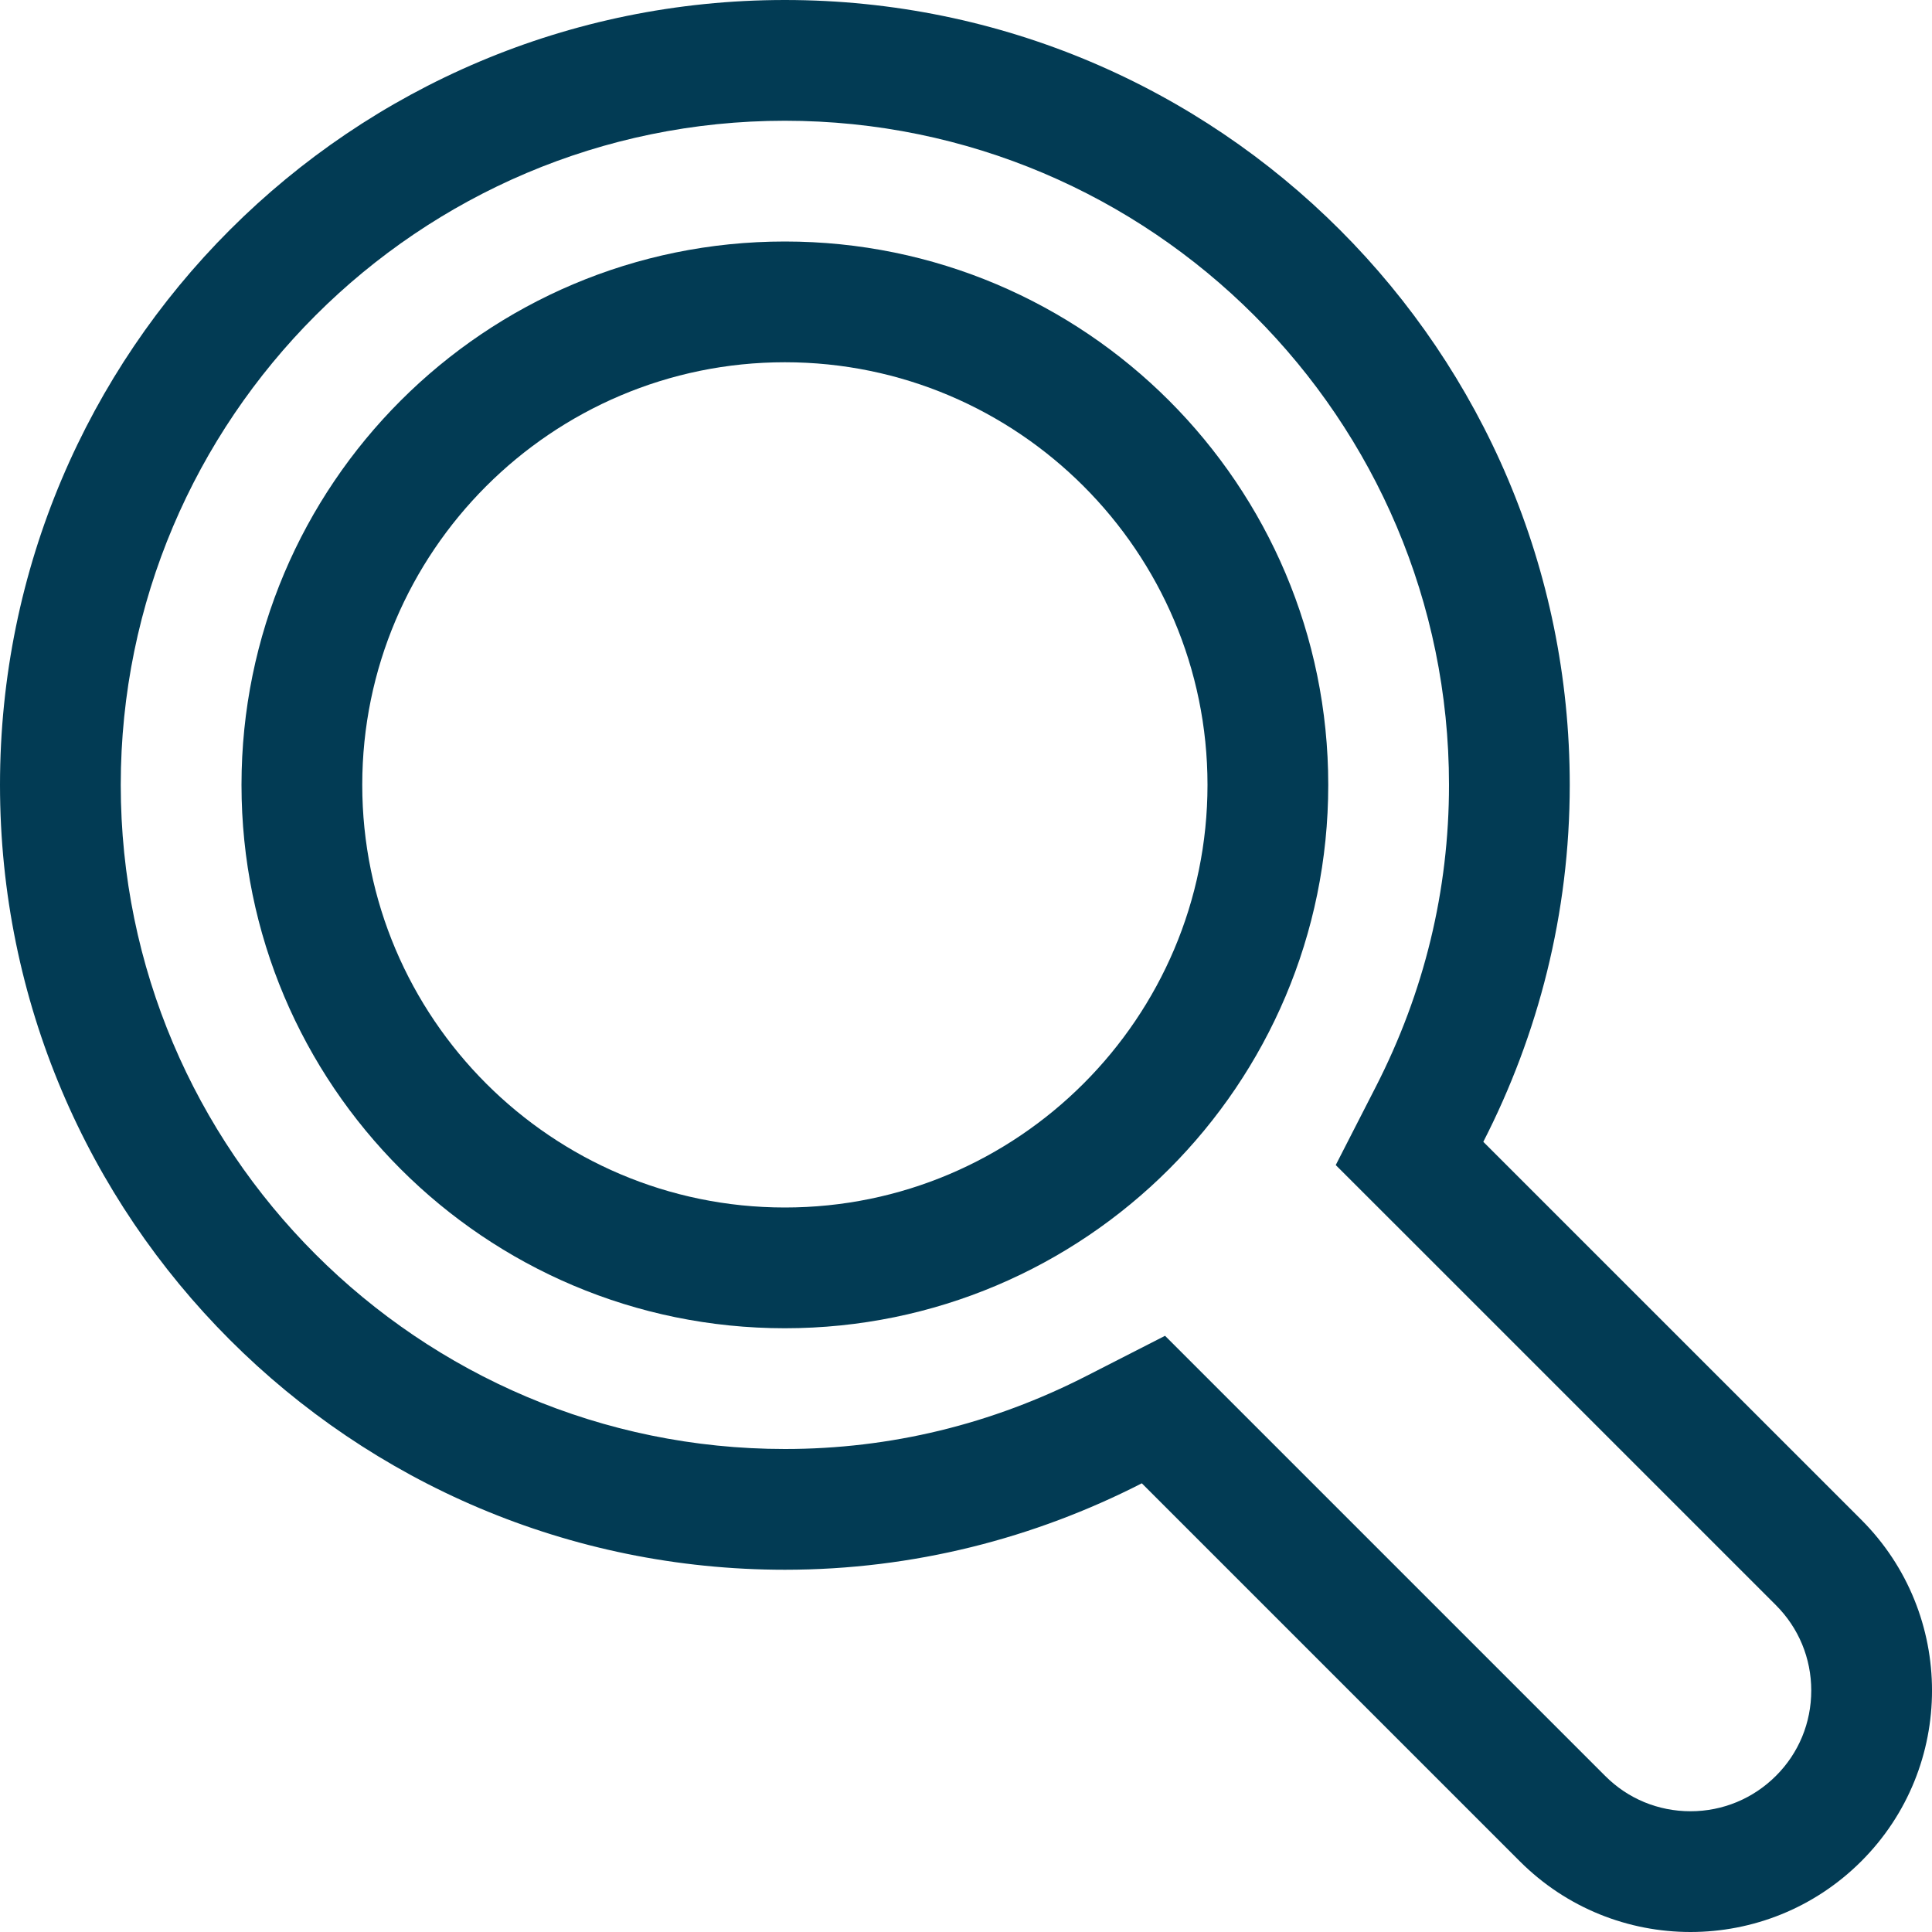
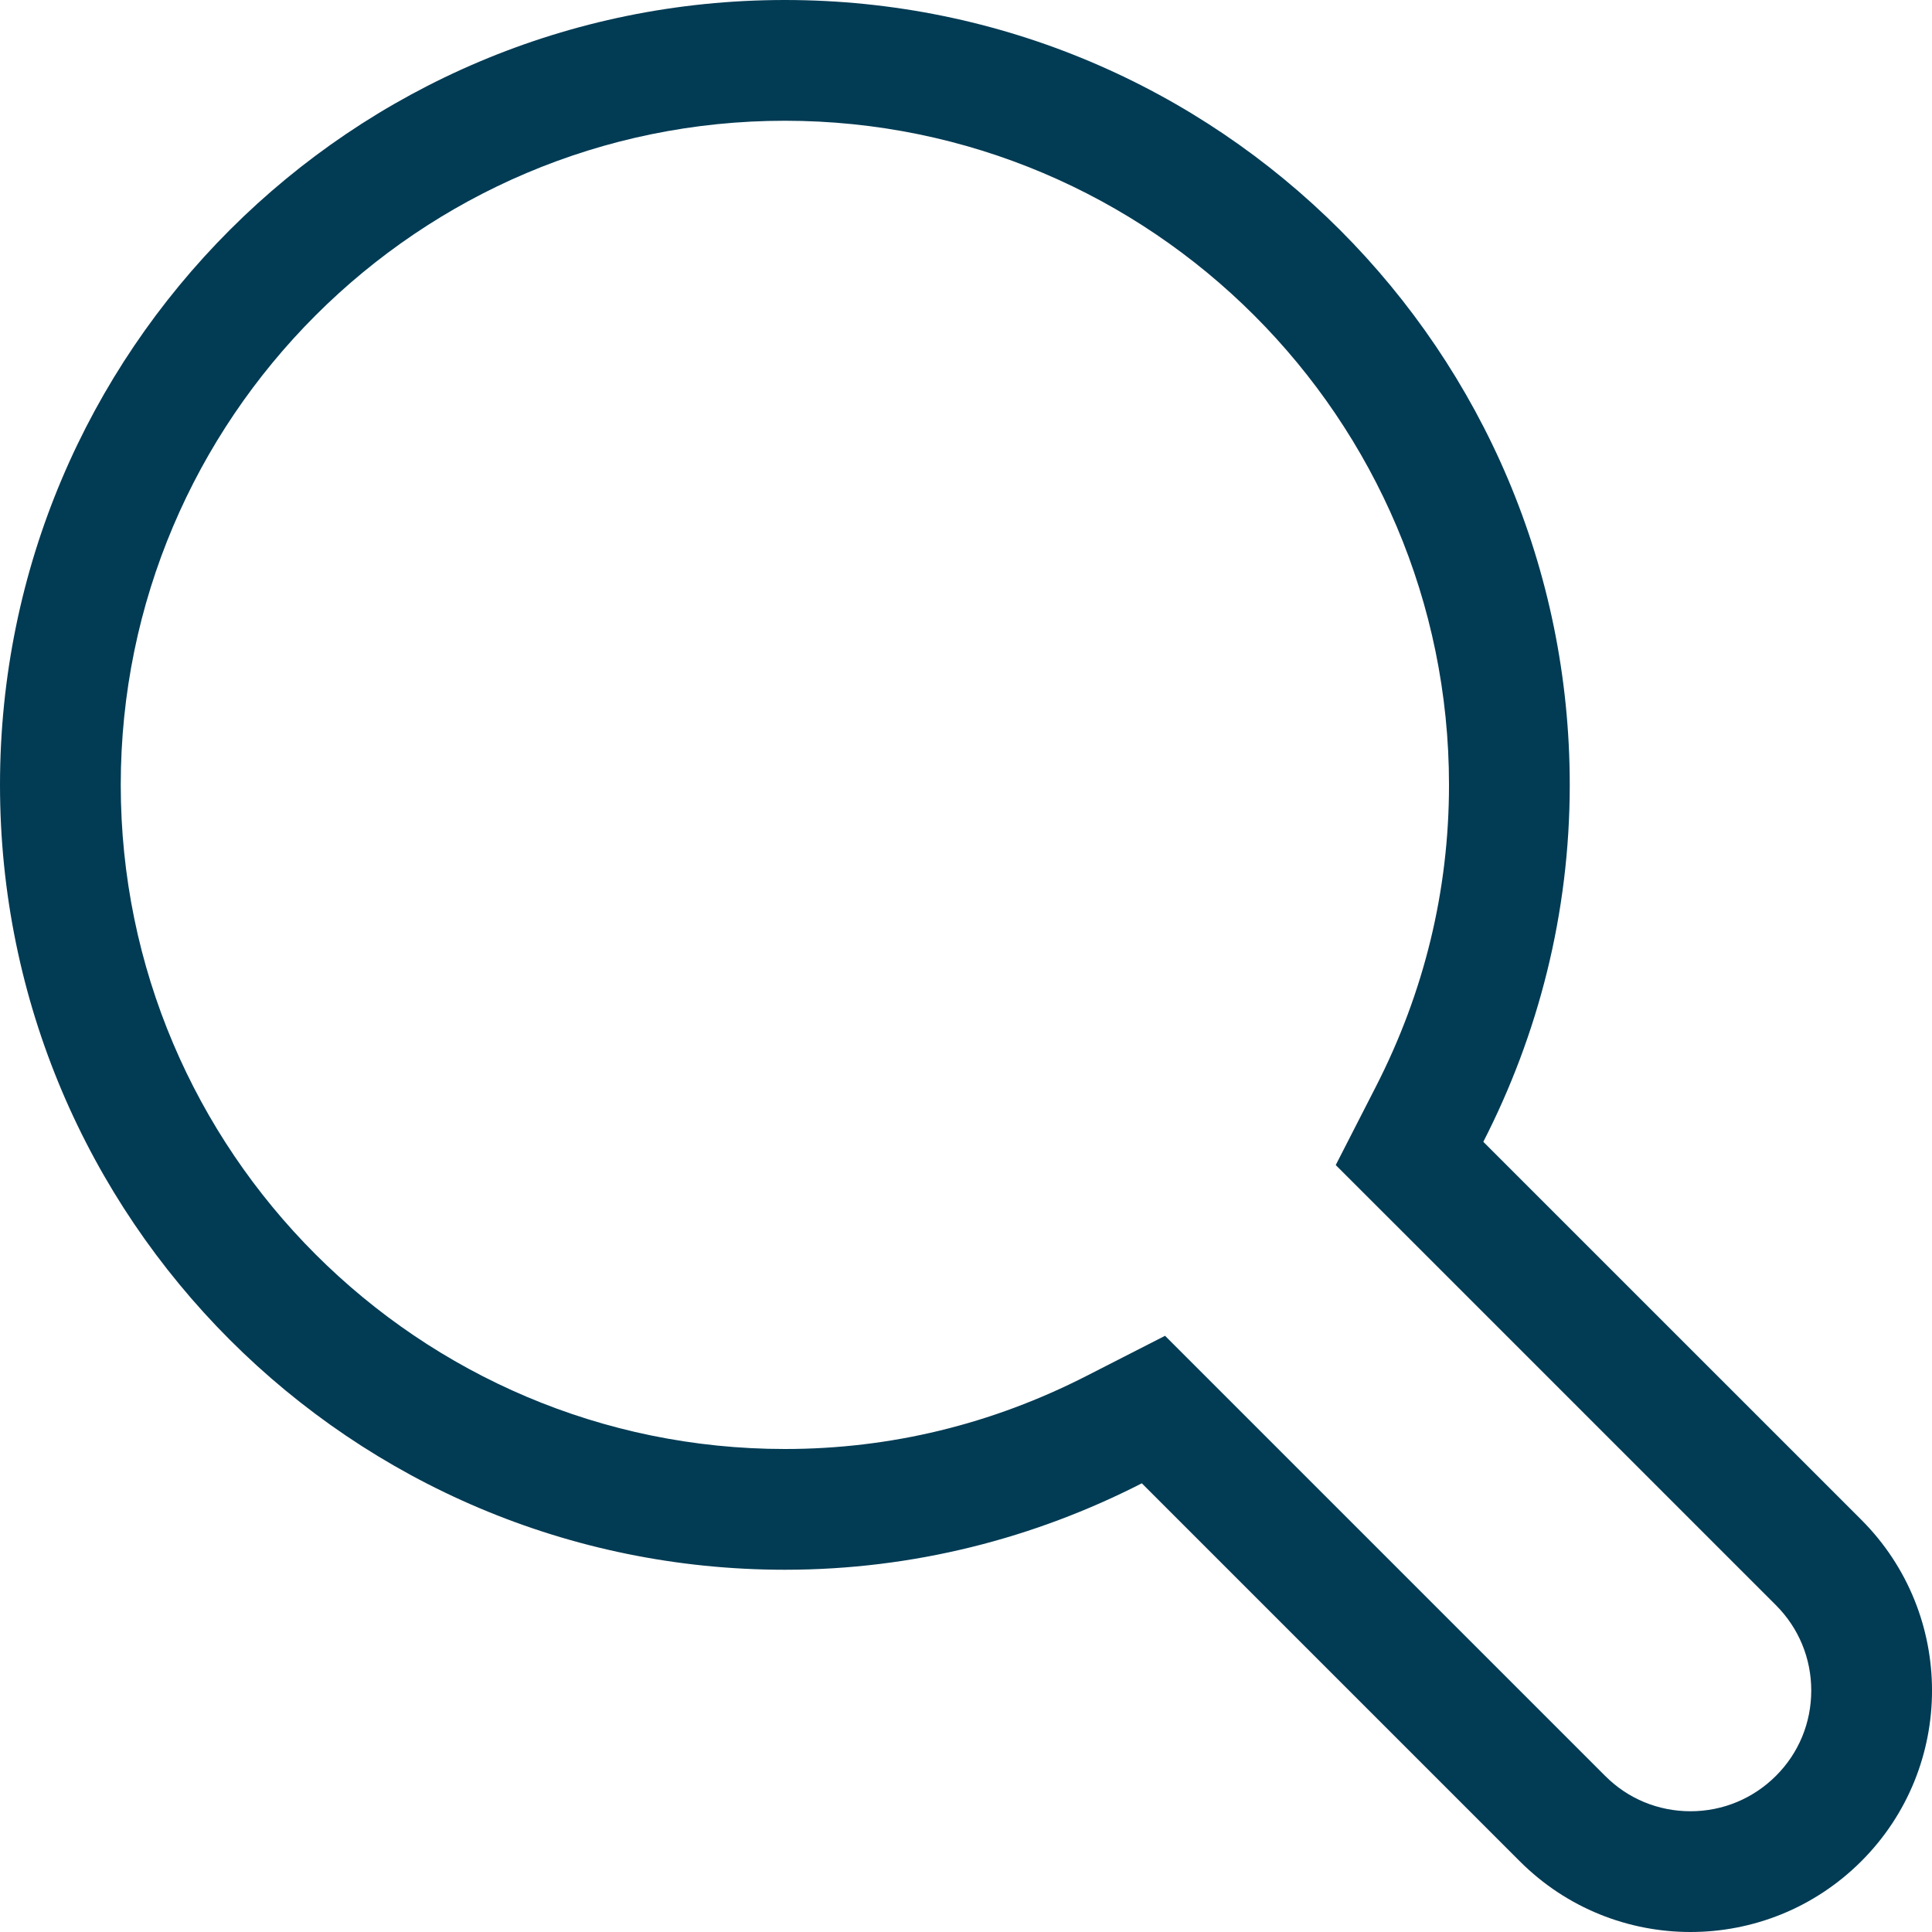
<svg xmlns="http://www.w3.org/2000/svg" width="128px" height="128px" viewBox="0 0 128 128" version="1.1">
  <g id="Welcome" stroke="none" stroke-width="1" fill="none" fill-rule="evenodd">
    <g id="Desktop-HD" transform="translate(-253, -107)" fill-rule="nonzero">
      <g id="iconfinder_728952_magnifier_zoom_explore_find_look_icon" transform="translate(253, 107)">
        <path d="M123.316,100.688 L98.273,75.648 C101.91,68.547 104,60.523 104,52 C104,23.273 80.719,0 52,0 C23.285,0 0,23.273 0,52 C0,80.727 23.285,104 52,104 C60.523,104 68.547,101.906 75.649,98.273 L100.688,123.312 C103.813,126.438 107.906,128 112,128 C116.094,128 120.188,126.437 123.316,123.312 C129.563,117.07 129.563,106.938 123.316,100.688 Z M117.66,117.656 C116.148,119.164 114.137,120 112,120 C109.863,120 107.852,119.172 106.344,117.656 L77.188,88.5 L72.004,91.148 C65.715,94.367 58.984,96 52,96 C27.738,96 8,76.266 8,52 C8,27.734 27.738,8 52,8 C76.262,8 96,27.734 96,52 C96,58.992 94.367,65.719 91.152,72 L88.496,77.188 L92.617,81.305 L117.656,106.344 C119.168,107.852 120,109.867 120,112 C120,114.141 119.172,116.148 117.66,117.656 Z" id="Shape" fill="#023B54" />
-         <path d="M52,24 C67.438,24 80,36.563 80,52 C80,67.437 67.438,80 52,80 C36.562,80 24,67.437 24,52 C24,36.563 36.562,24 52,24 M52,16 C32.117,16 16,32.117 16,52 C16,71.875 32.117,88 52,88 C71.883,88 88,71.875 88,52 C88,32.117 71.883,16 52,16 L52,16 Z" id="Shape" fill="#023B54" />
      </g>
    </g>
  </g>
</svg>